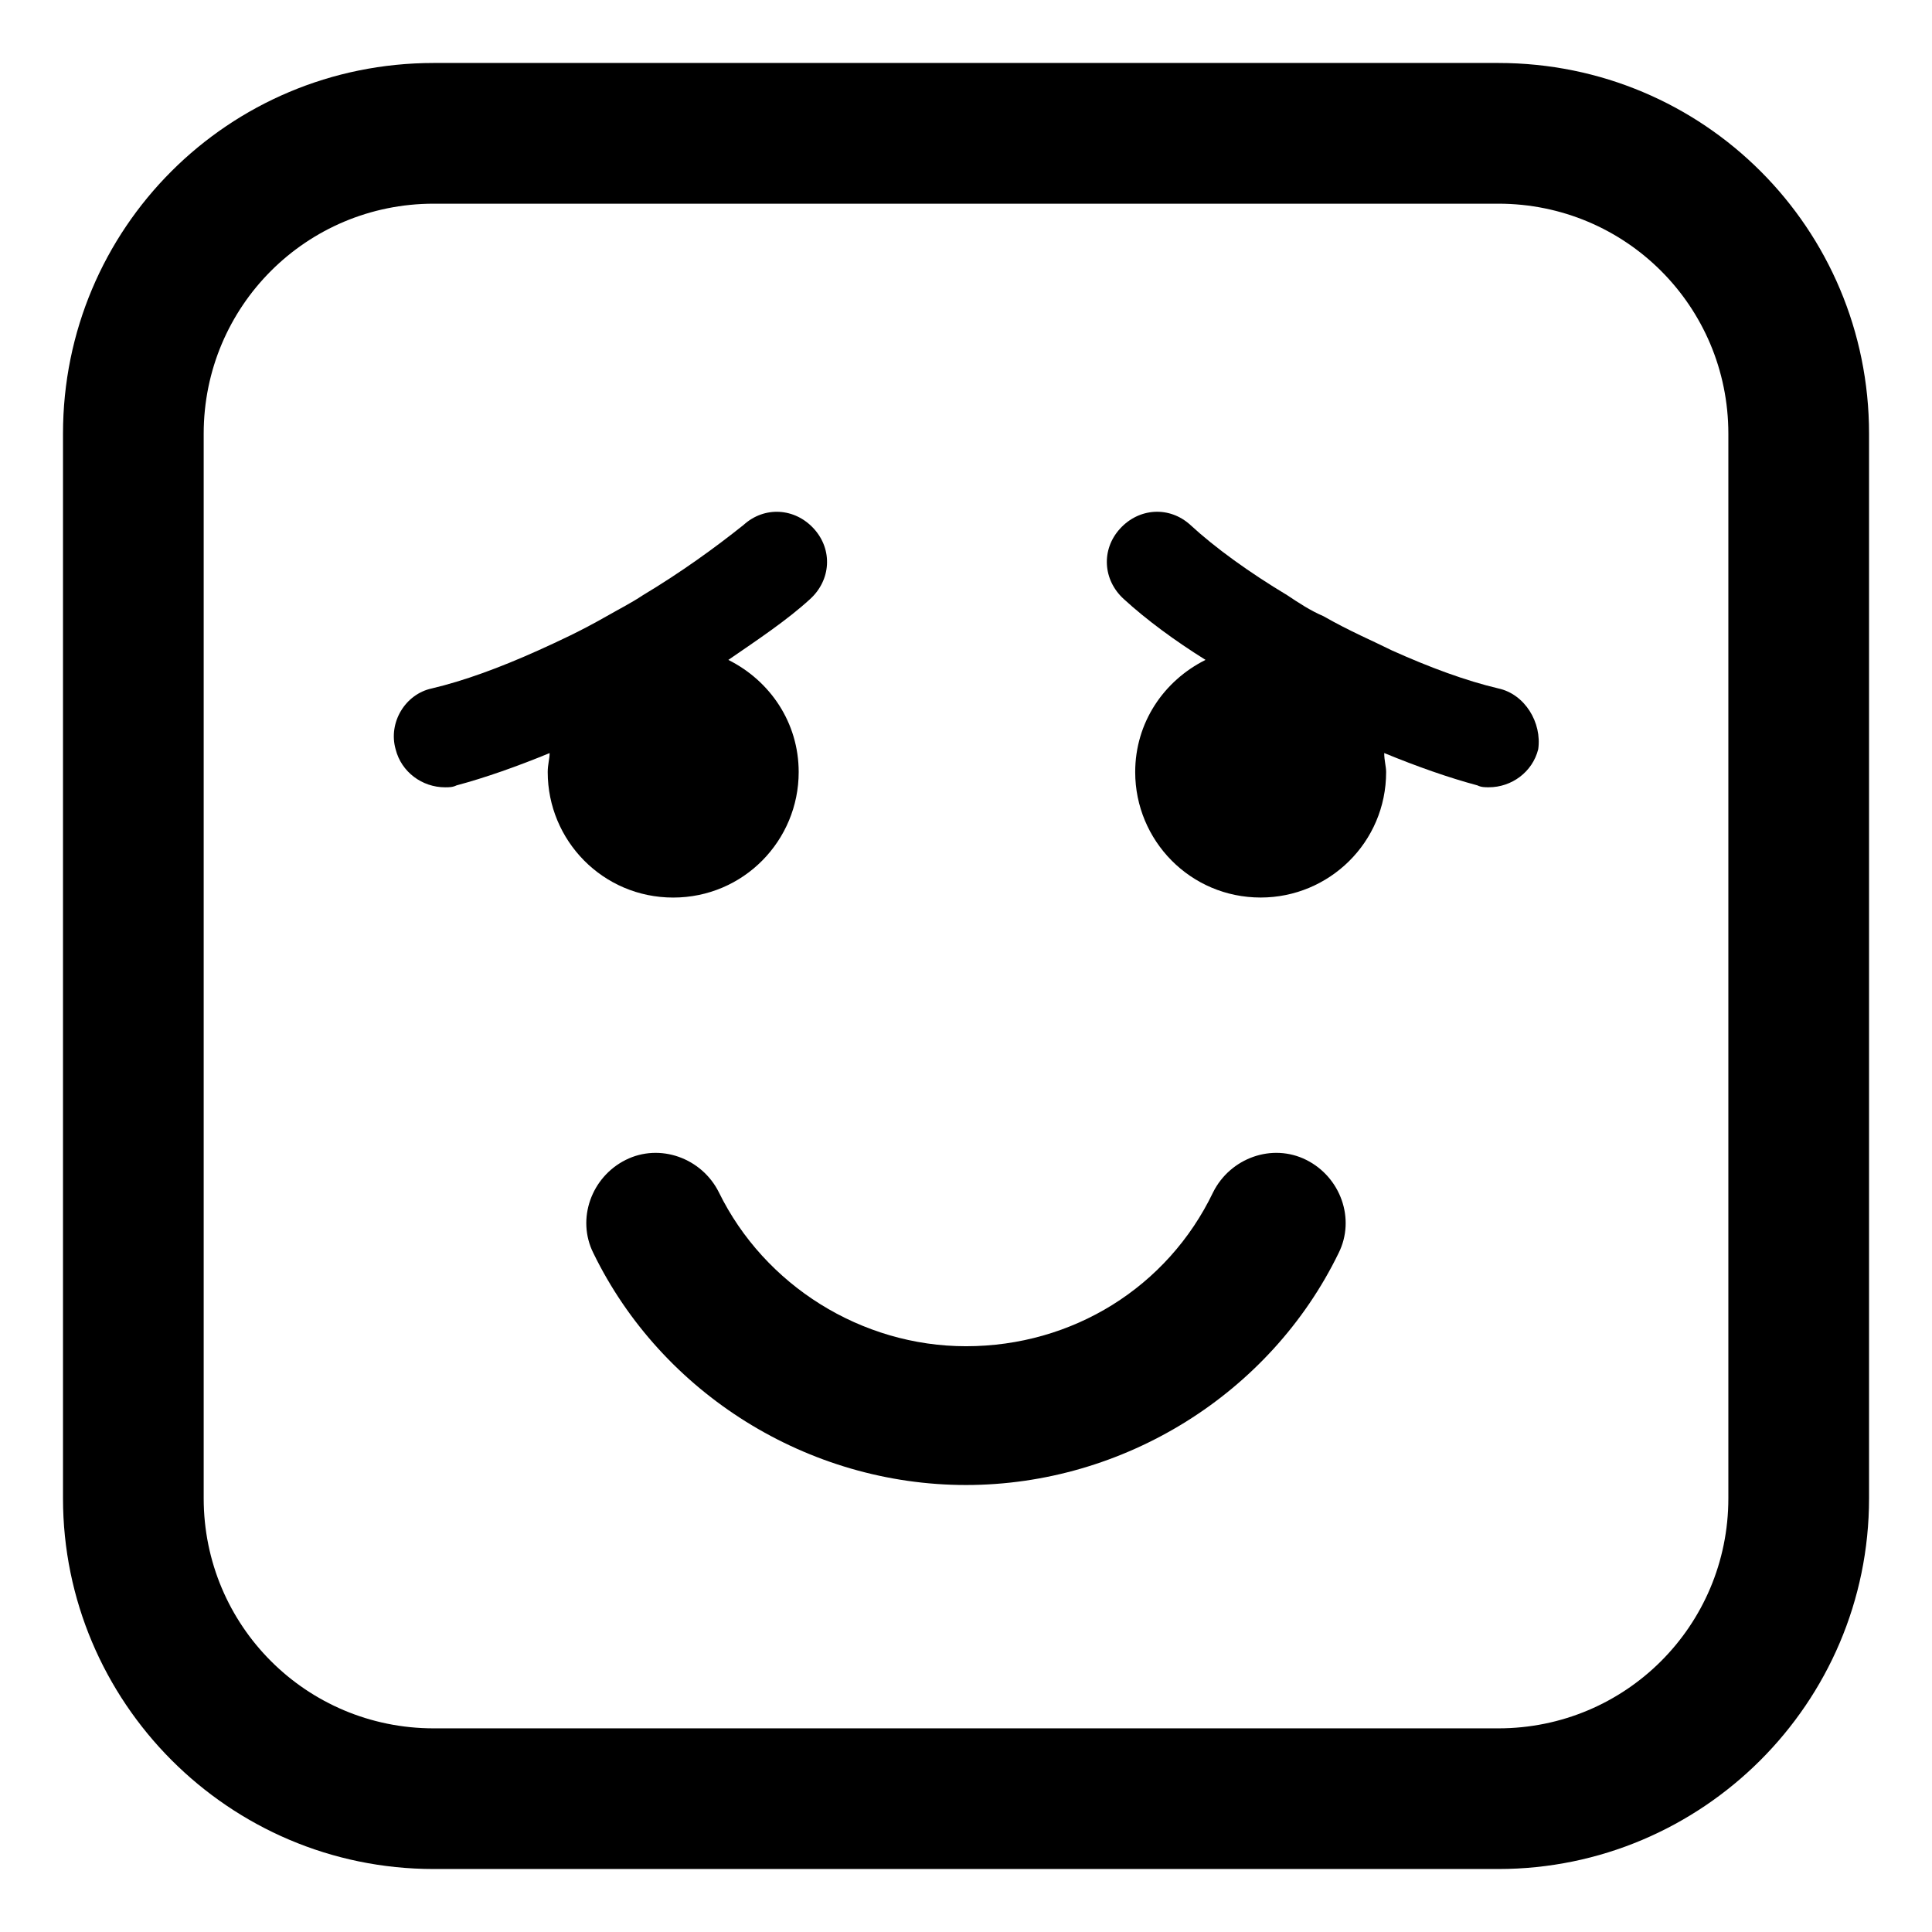
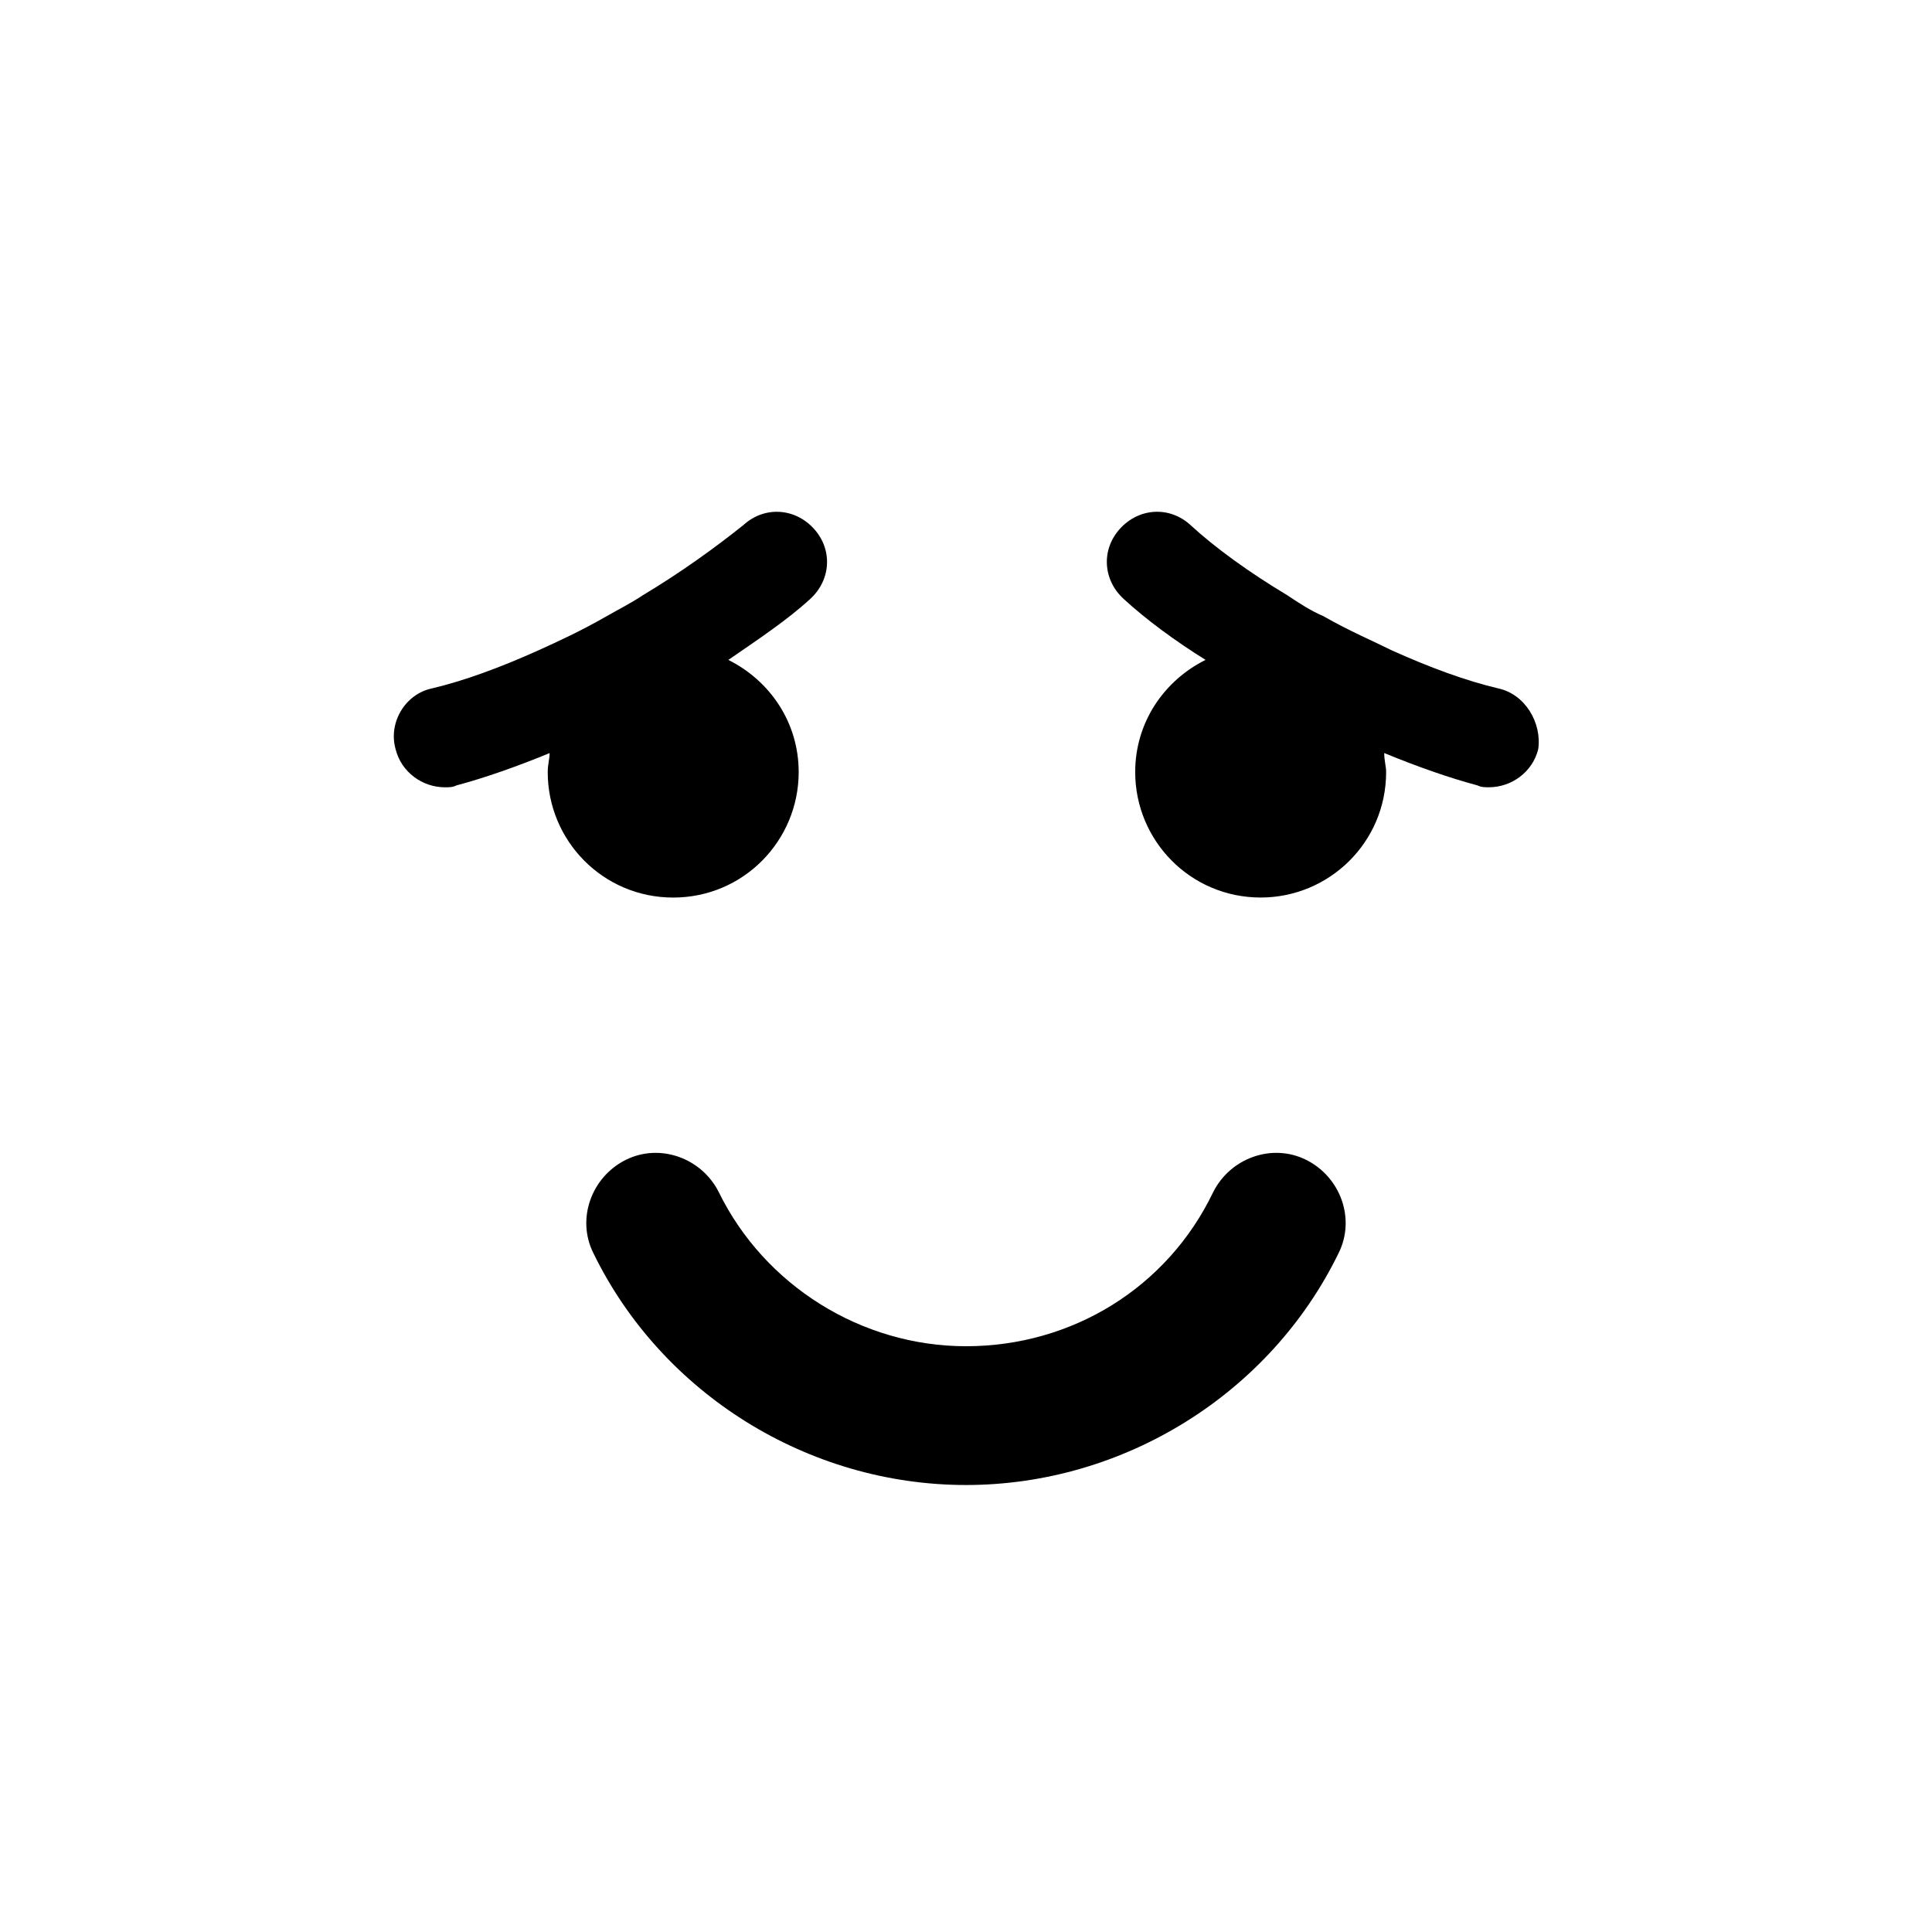
<svg xmlns="http://www.w3.org/2000/svg" fill="#000000" width="800px" height="800px" version="1.1" viewBox="144 144 512 512">
  <g>
    <path d="m490.18 451.39c-9.07-4.535-20.152-0.504-24.688 8.566-12.09 25.191-37.281 40.809-65.496 40.809-27.711 0-53.402-16.121-65.496-40.809-4.535-9.07-15.617-13.098-24.688-8.566-9.07 4.535-13.098 15.617-8.566 24.688 18.145 37.281 56.938 61.465 98.754 61.465s80.609-24.184 98.746-61.465c4.535-9.07 0.504-20.152-8.566-24.688z" />
    <path d="m355.66 348.61c0-13.098-7.559-24.184-18.641-29.727 8.062-5.543 15.617-10.578 21.664-16.121 5.543-5.039 6.047-13.098 1.008-18.641-5.039-5.543-13.098-6.047-18.641-1.008-7.559 6.047-16.629 12.598-26.703 18.641-3.023 2.016-6.047 3.527-9.574 5.543-7.055 4.031-12.594 6.551-18.137 9.07-10.078 4.535-19.648 8.062-28.215 10.078-7.055 1.512-11.586 9.07-9.574 16.121 1.512 6.047 7.055 10.078 13.098 10.078 1.008 0 2.016 0 3.023-0.504 7.559-2.016 16.121-5.039 24.688-8.566 0 1.512-0.504 3.023-0.504 5.039 0 18.137 14.609 33.25 33.25 33.25 18.648 0 33.258-15.117 33.258-33.254z" />
    <path d="m541.07 326.44c-8.566-2.016-18.137-5.543-28.215-10.078-5.039-2.519-11.082-5.039-18.137-9.07-3.527-1.512-6.551-3.527-9.574-5.543-10.078-6.047-19.145-12.594-25.695-18.641-5.543-5.039-13.602-4.535-18.641 1.008-5.039 5.543-4.535 13.602 1.008 18.641 6.047 5.543 13.602 11.082 21.664 16.121-11.082 5.543-18.641 16.625-18.641 29.727 0 18.137 14.609 33.25 33.25 33.25 18.137 0 33.25-14.609 33.25-33.25 0-1.512-0.504-3.023-0.504-5.039 8.566 3.527 17.129 6.551 24.688 8.566 1.008 0.504 2.016 0.504 3.023 0.504 6.047 0 11.586-4.031 13.098-10.078 1.012-7.047-3.523-14.605-10.574-16.117z" />
-     <path d="m541.07 160.69h-282.13c-54.414 0-98.246 43.832-98.246 98.246v282.13c0 53.906 43.832 98.242 98.242 98.242h282.14c53.906 0 98.242-43.832 98.242-98.242v-282.13c0-54.414-43.832-98.246-98.242-98.246zm60.961 380.38c0 33.754-27.207 60.961-60.961 60.961h-282.13c-33.754 0-60.961-27.207-60.961-60.961v-282.13c0-33.754 27.207-60.961 60.961-60.961h282.13c33.754 0 60.961 27.207 60.961 60.961z" />
  </g>
</svg>